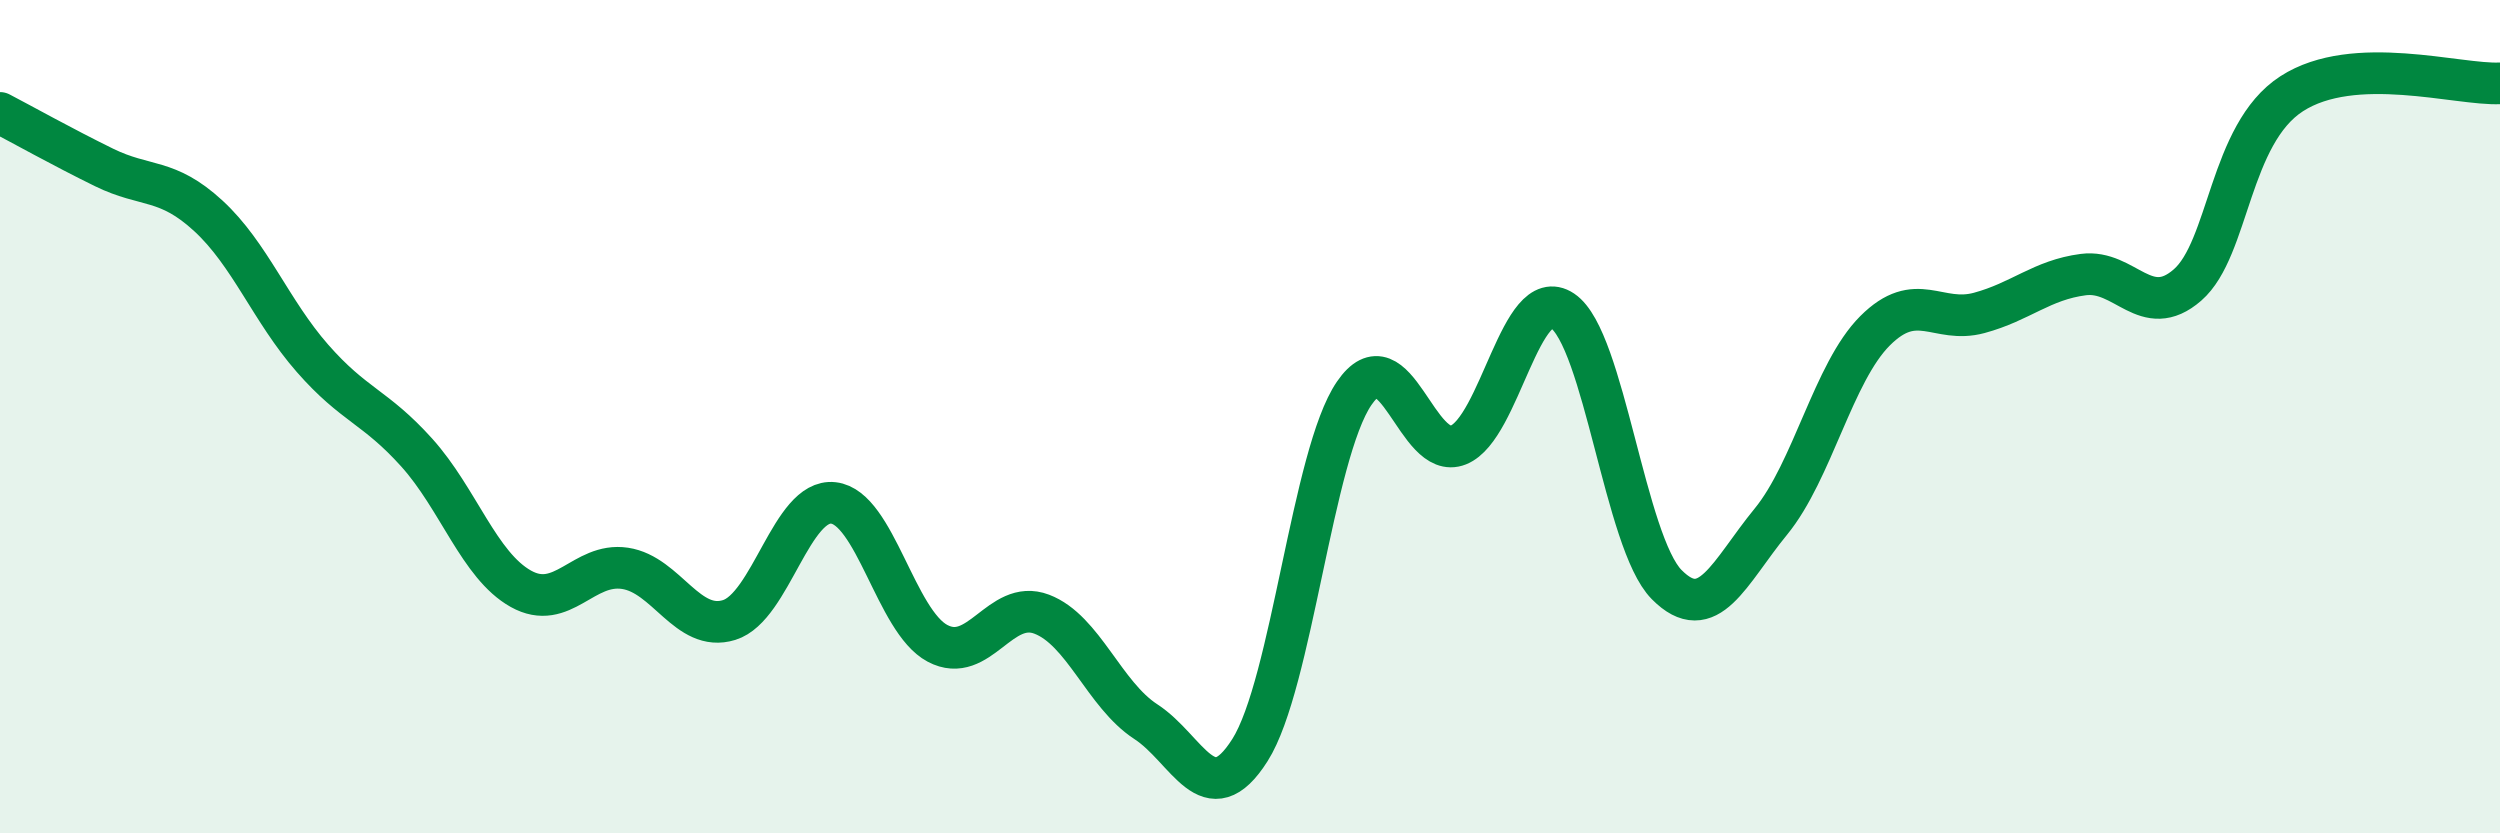
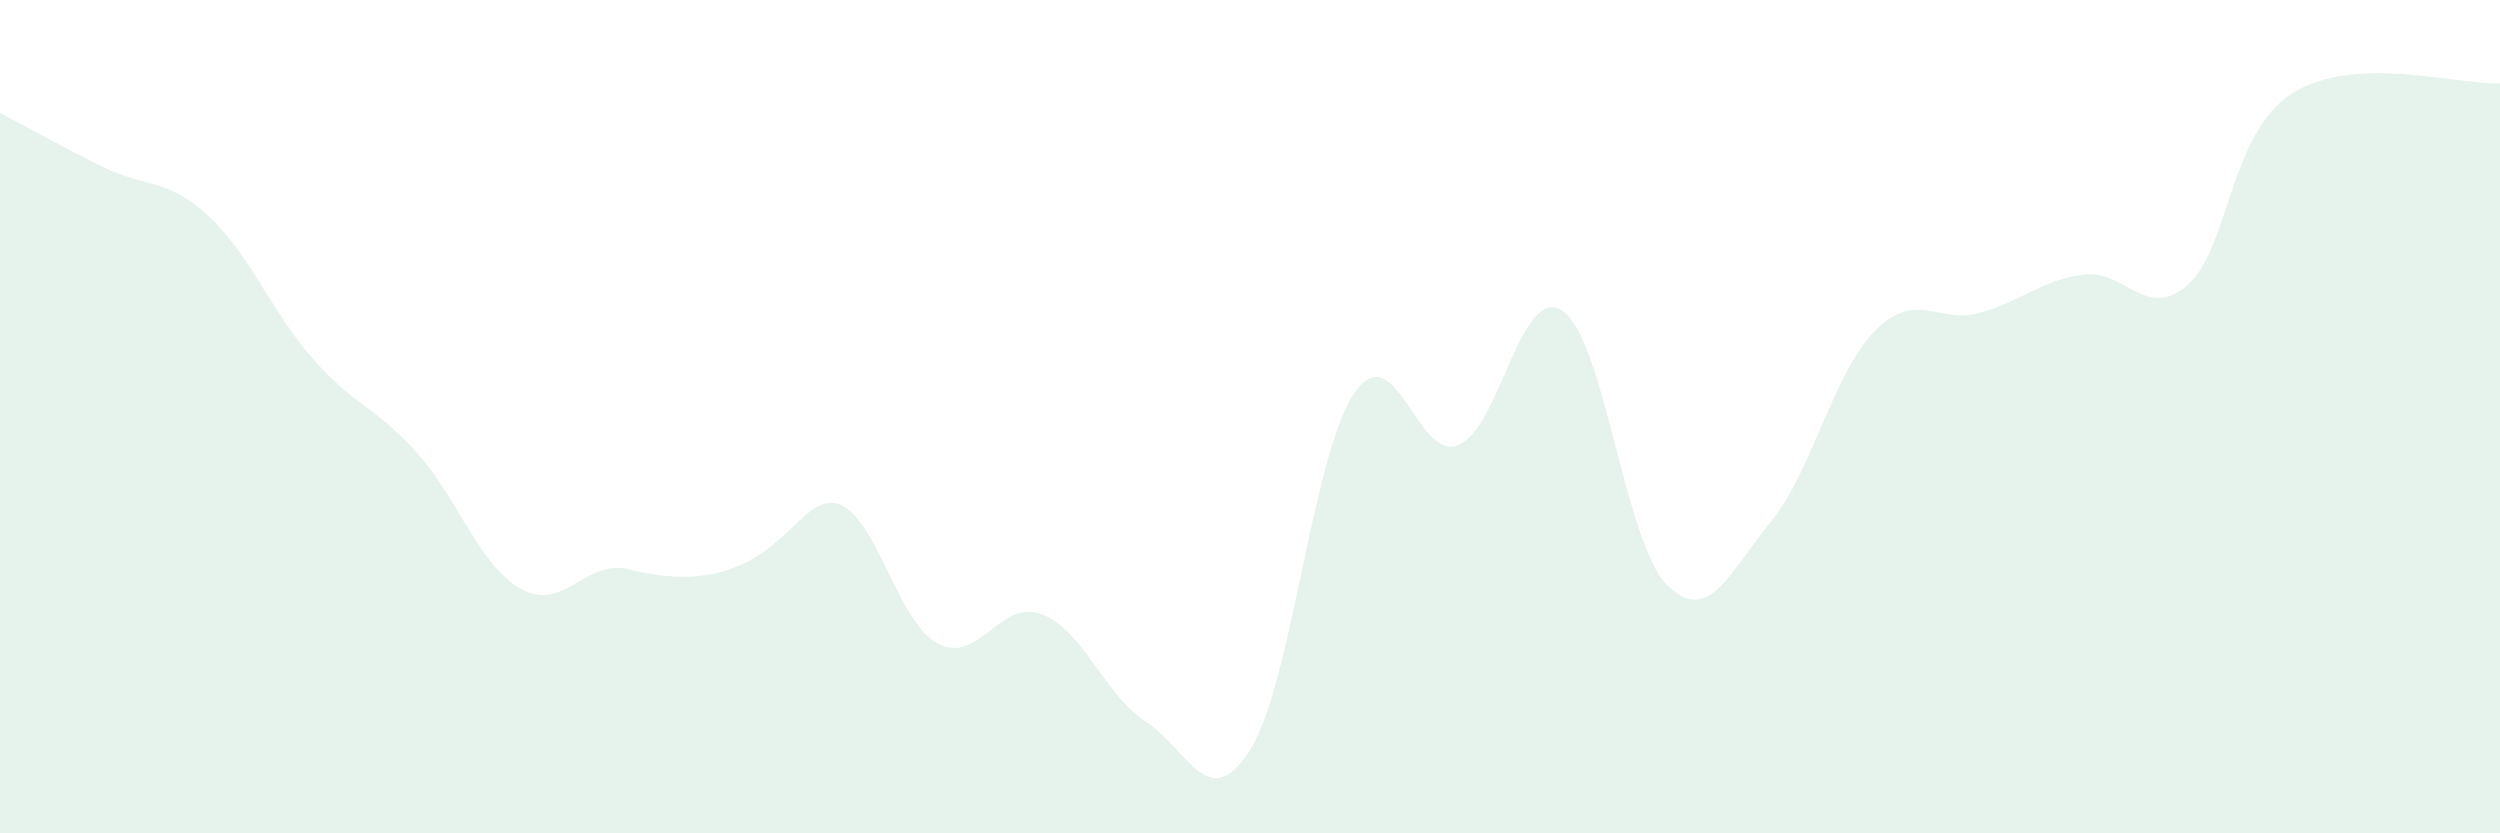
<svg xmlns="http://www.w3.org/2000/svg" width="60" height="20" viewBox="0 0 60 20">
-   <path d="M 0,2.71 C 0.5,2.97 1.5,3.53 2.5,4.02 C 3.5,4.51 4,4.26 5,5.18 C 6,6.1 6.5,7.46 7.5,8.6 C 8.5,9.74 9,9.75 10,10.86 C 11,11.97 11.5,13.57 12.5,14.13 C 13.5,14.69 14,13.49 15,13.64 C 16,13.79 16.5,15.19 17.5,14.88 C 18.5,14.57 19,11.96 20,12.07 C 21,12.18 21.5,14.91 22.5,15.44 C 23.5,15.97 24,14.36 25,14.74 C 26,15.12 26.5,16.67 27.5,17.32 C 28.5,17.97 29,19.58 30,18 C 31,16.42 31.5,10.9 32.5,9.44 C 33.5,7.98 34,11.08 35,10.68 C 36,10.28 36.5,6.79 37.5,7.46 C 38.5,8.13 39,13.02 40,14.03 C 41,15.04 41.5,13.74 42.5,12.52 C 43.5,11.3 44,8.94 45,7.94 C 46,6.94 46.5,7.78 47.5,7.51 C 48.5,7.24 49,6.72 50,6.59 C 51,6.46 51.5,7.71 52.5,6.84 C 53.5,5.97 53.5,3.22 55,2.25 C 56.5,1.28 59,2.05 60,2L60 20L0 20Z" fill="#008740" opacity="0.1" stroke-linecap="round" stroke-linejoin="round" />
-   <path d="M 0,2.71 C 0.5,2.97 1.5,3.53 2.5,4.02 C 3.5,4.51 4,4.26 5,5.18 C 6,6.1 6.5,7.46 7.5,8.6 C 8.5,9.74 9,9.75 10,10.86 C 11,11.97 11.5,13.57 12.5,14.13 C 13.5,14.69 14,13.49 15,13.64 C 16,13.79 16.5,15.19 17.5,14.88 C 18.5,14.57 19,11.96 20,12.07 C 21,12.18 21.5,14.91 22.5,15.44 C 23.5,15.97 24,14.36 25,14.74 C 26,15.12 26.5,16.67 27.5,17.32 C 28.5,17.97 29,19.58 30,18 C 31,16.42 31.5,10.9 32.5,9.44 C 33.5,7.98 34,11.08 35,10.68 C 36,10.28 36.5,6.79 37.5,7.46 C 38.5,8.13 39,13.02 40,14.03 C 41,15.04 41.5,13.74 42.5,12.52 C 43.5,11.3 44,8.94 45,7.94 C 46,6.94 46.5,7.78 47.5,7.51 C 48.5,7.24 49,6.72 50,6.59 C 51,6.46 51.5,7.71 52.5,6.84 C 53.5,5.97 53.5,3.22 55,2.25 C 56.5,1.28 59,2.05 60,2" stroke="#008740" stroke-width="1" fill="none" stroke-linecap="round" stroke-linejoin="round" />
+   <path d="M 0,2.71 C 0.5,2.97 1.5,3.53 2.5,4.02 C 3.5,4.51 4,4.26 5,5.18 C 6,6.1 6.5,7.46 7.5,8.6 C 8.5,9.74 9,9.75 10,10.86 C 11,11.97 11.5,13.57 12.5,14.13 C 13.5,14.69 14,13.49 15,13.64 C 18.5,14.57 19,11.96 20,12.07 C 21,12.18 21.5,14.91 22.5,15.44 C 23.5,15.97 24,14.36 25,14.74 C 26,15.12 26.5,16.67 27.5,17.32 C 28.5,17.97 29,19.58 30,18 C 31,16.42 31.5,10.9 32.5,9.44 C 33.5,7.98 34,11.08 35,10.68 C 36,10.28 36.5,6.79 37.5,7.46 C 38.5,8.13 39,13.02 40,14.03 C 41,15.04 41.5,13.74 42.5,12.52 C 43.5,11.3 44,8.94 45,7.94 C 46,6.94 46.5,7.78 47.5,7.51 C 48.5,7.24 49,6.72 50,6.59 C 51,6.46 51.5,7.71 52.5,6.84 C 53.5,5.97 53.5,3.22 55,2.25 C 56.5,1.28 59,2.05 60,2L60 20L0 20Z" fill="#008740" opacity="0.1" stroke-linecap="round" stroke-linejoin="round" />
</svg>